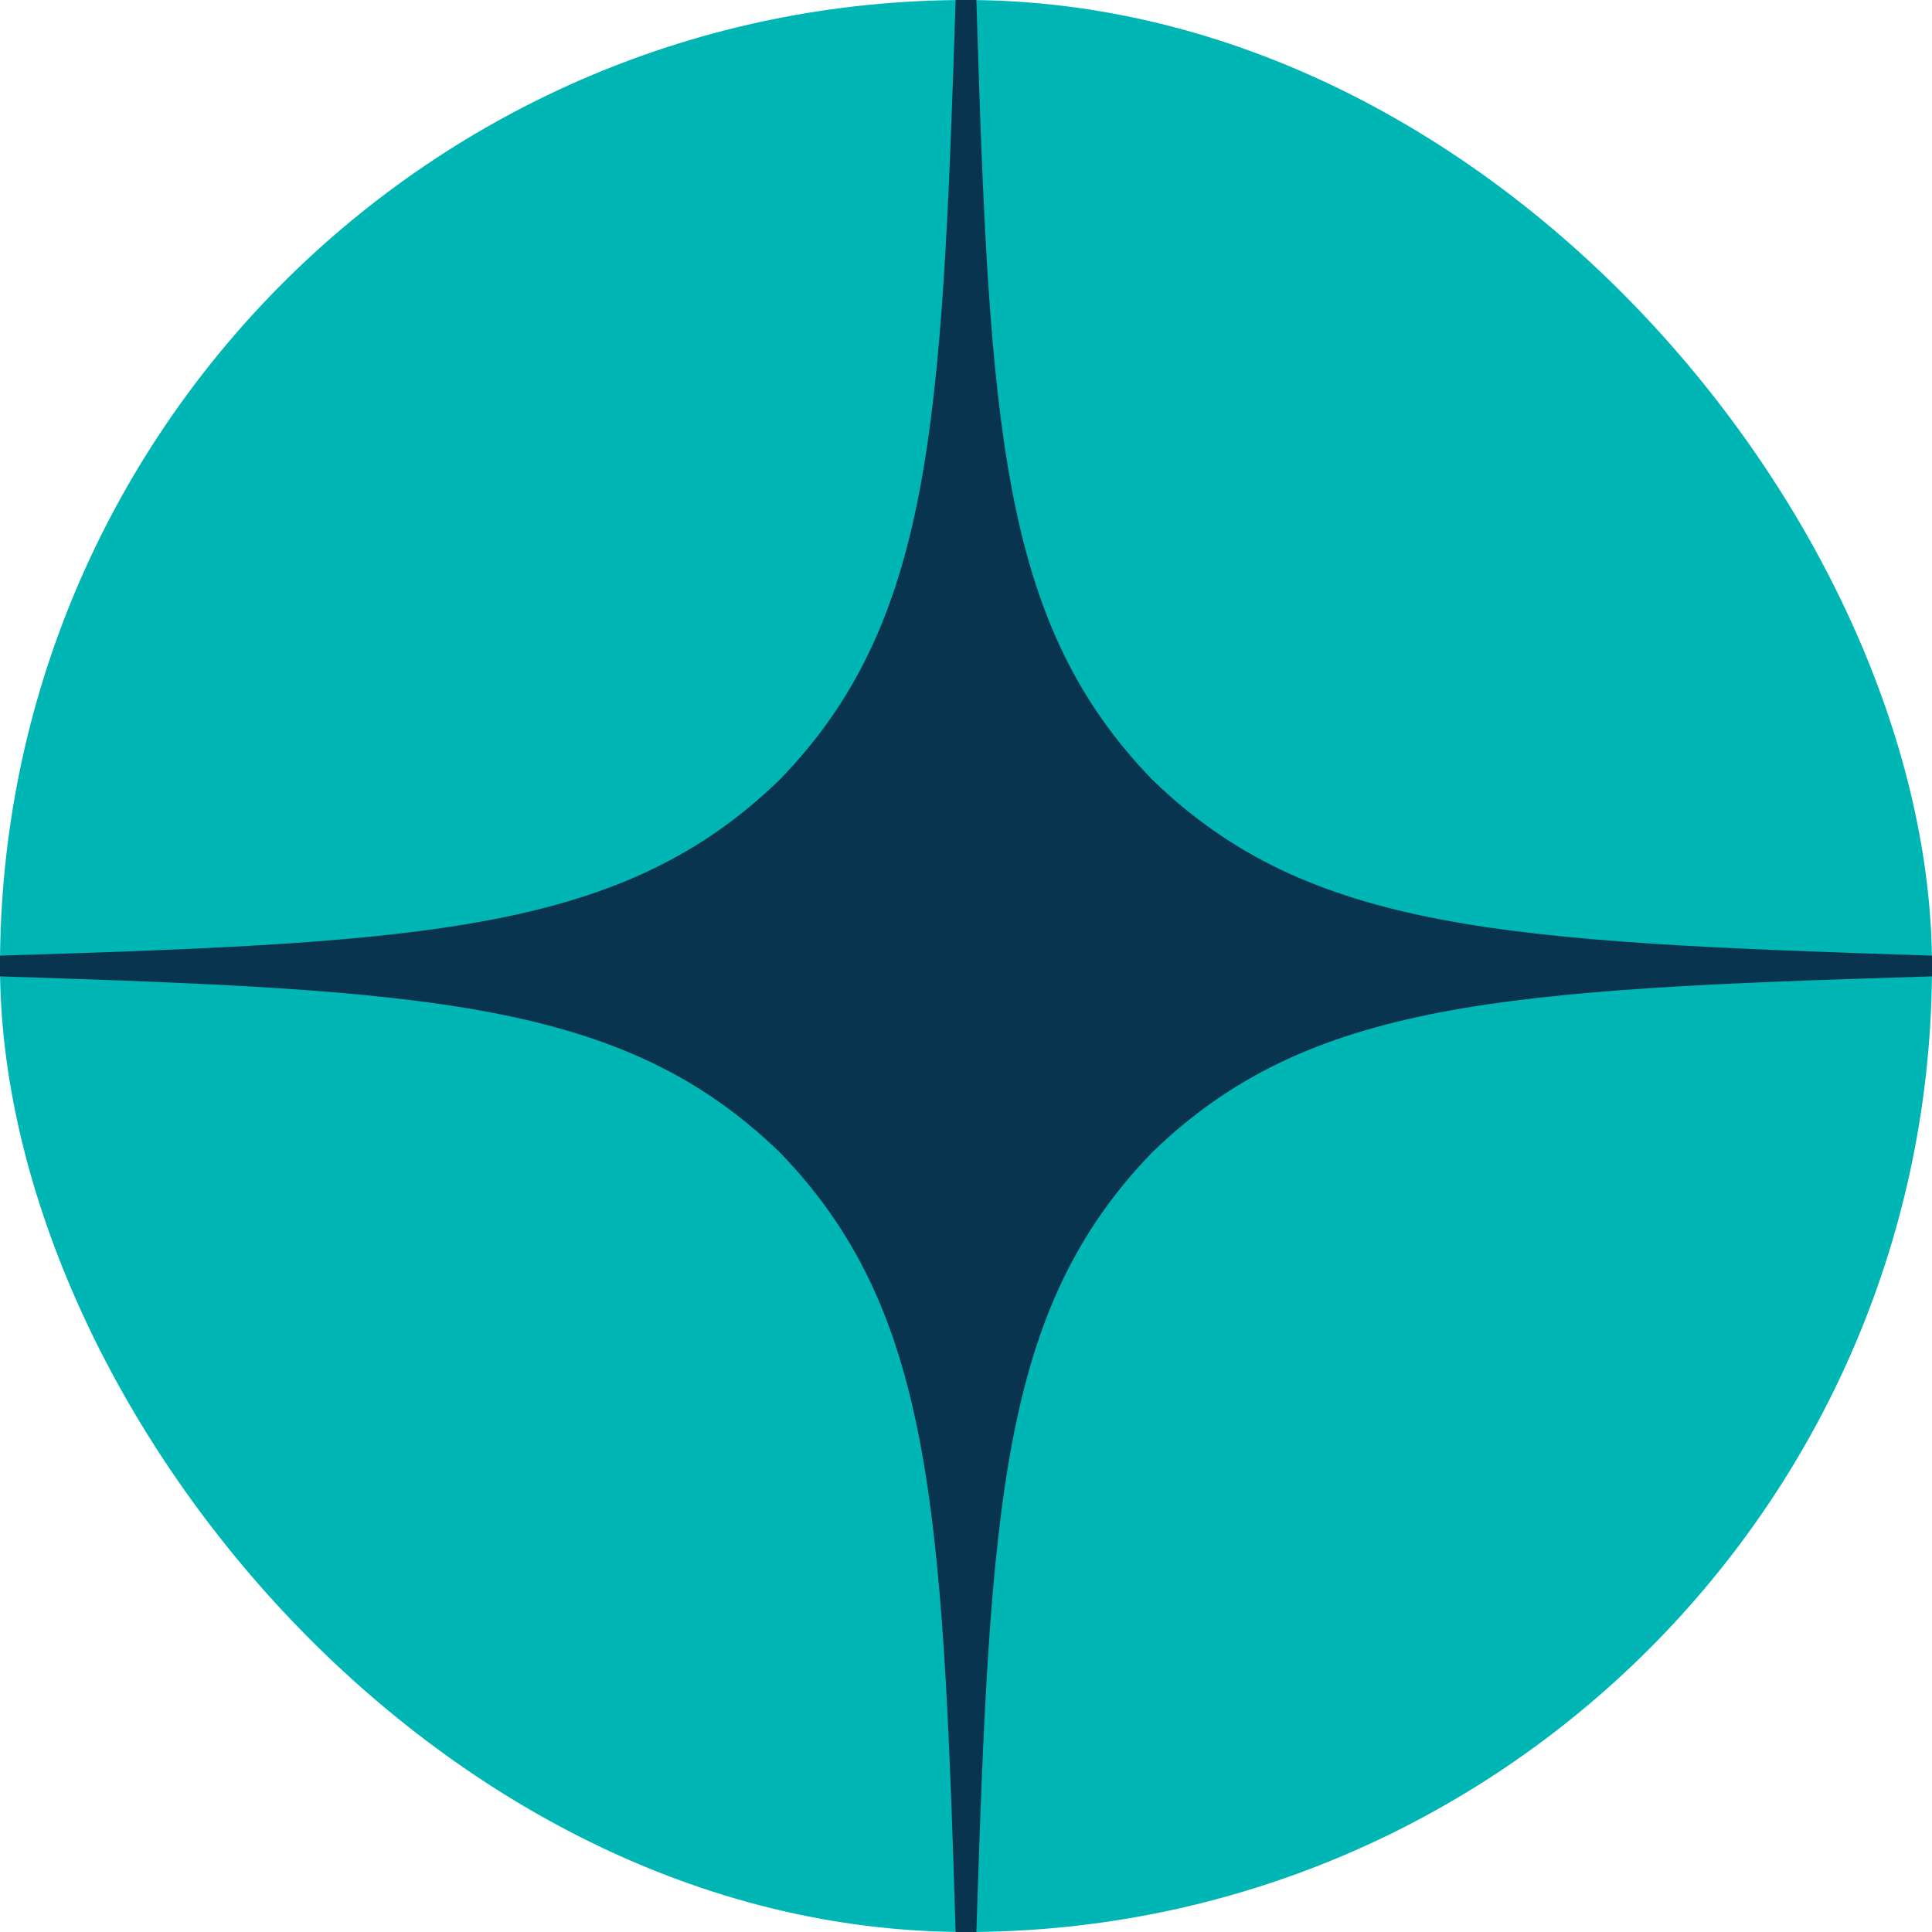
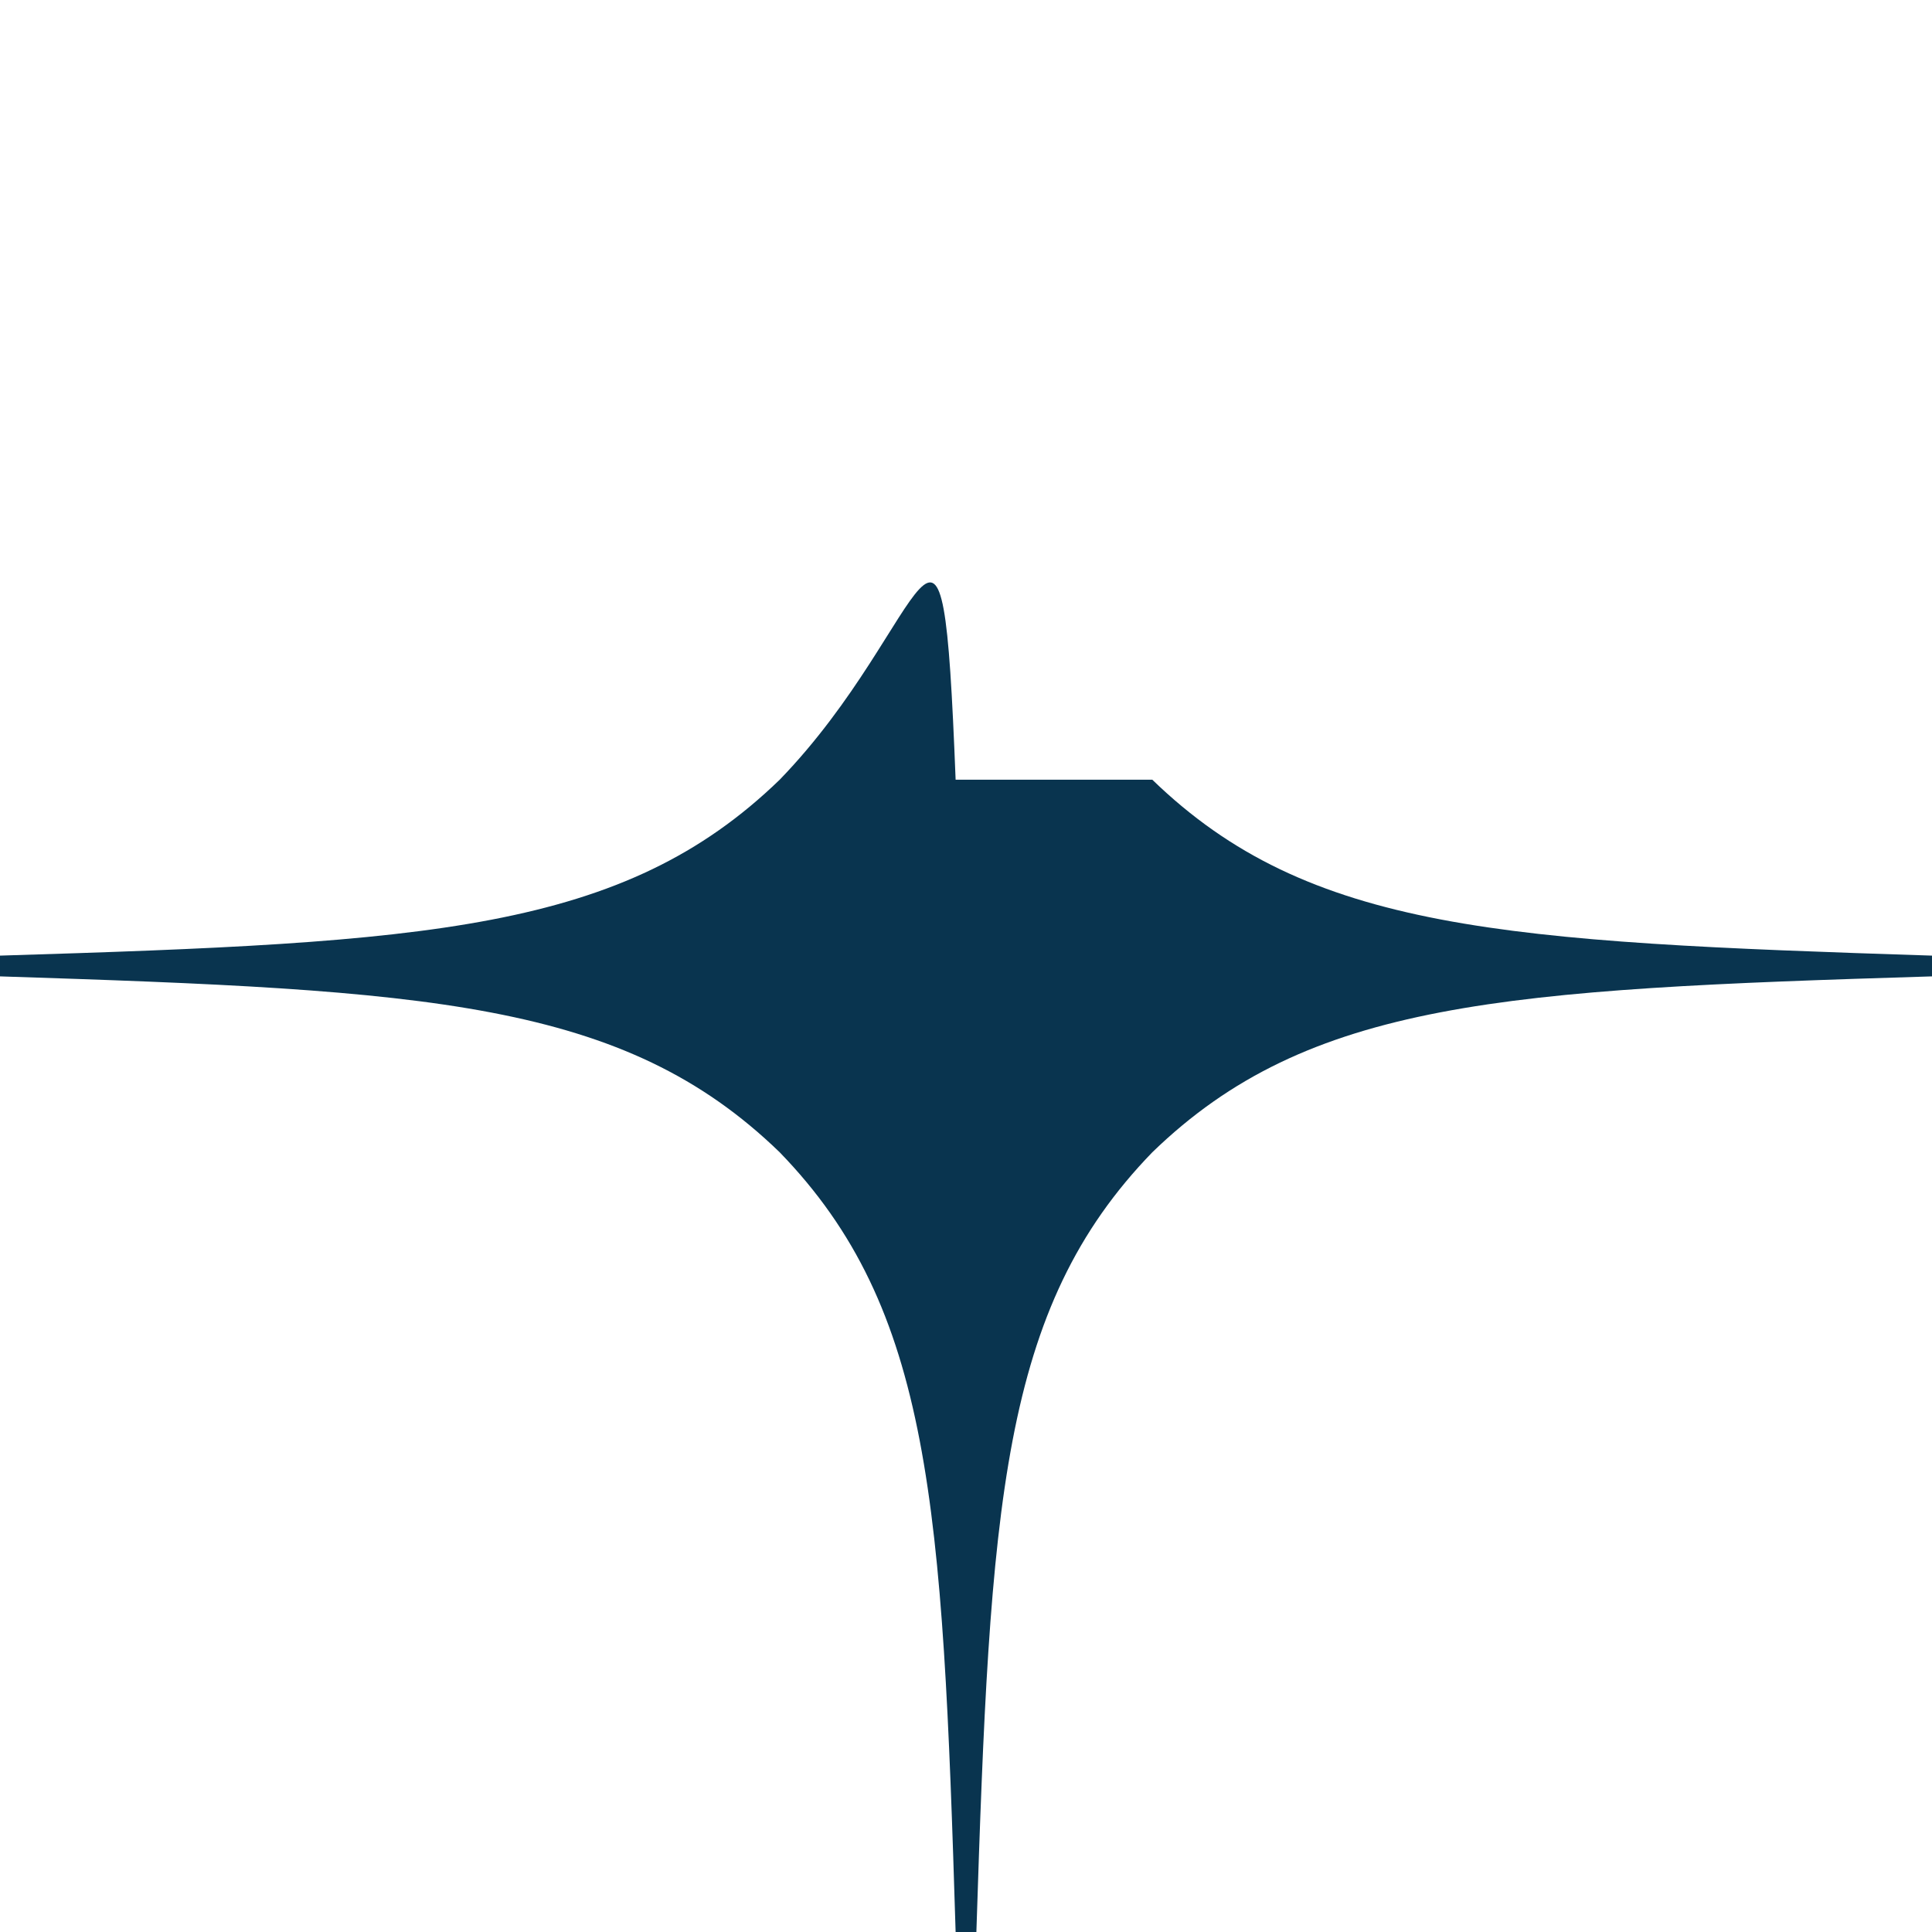
<svg xmlns="http://www.w3.org/2000/svg" width="35" height="35" viewBox="0 0 35 35" fill="none">
  <g clip-path="url(#clip0_1:3)">
-     <rect width="35" height="35" rx="17.5" fill="#00B6B5" />
-     <path d="M35 17.688V17.312C27.25 17.062 23.712 16.875 20.875 14.125C18.125 11.287 17.925 7.75 17.688 0H17.312C17.062 7.75 16.875 11.287 14.125 14.125C11.287 16.875 7.75 17.075 0 17.312V17.688C7.75 17.938 11.287 18.125 14.125 20.875C16.875 23.712 17.075 27.25 17.312 35H17.688C17.938 27.25 18.125 23.712 20.875 20.875C23.712 18.125 27.25 17.925 35 17.688" fill="#09344F" />
+     <path d="M35 17.688V17.312C27.25 17.062 23.712 16.875 20.875 14.125H17.312C17.062 7.75 16.875 11.287 14.125 14.125C11.287 16.875 7.75 17.075 0 17.312V17.688C7.75 17.938 11.287 18.125 14.125 20.875C16.875 23.712 17.075 27.25 17.312 35H17.688C17.938 27.25 18.125 23.712 20.875 20.875C23.712 18.125 27.25 17.925 35 17.688" fill="#09344F" />
  </g>
  <defs>
    <clipPath id="clip0_1:3">
      <rect width="35" height="35" fill="white" />
    </clipPath>
  </defs>
</svg>